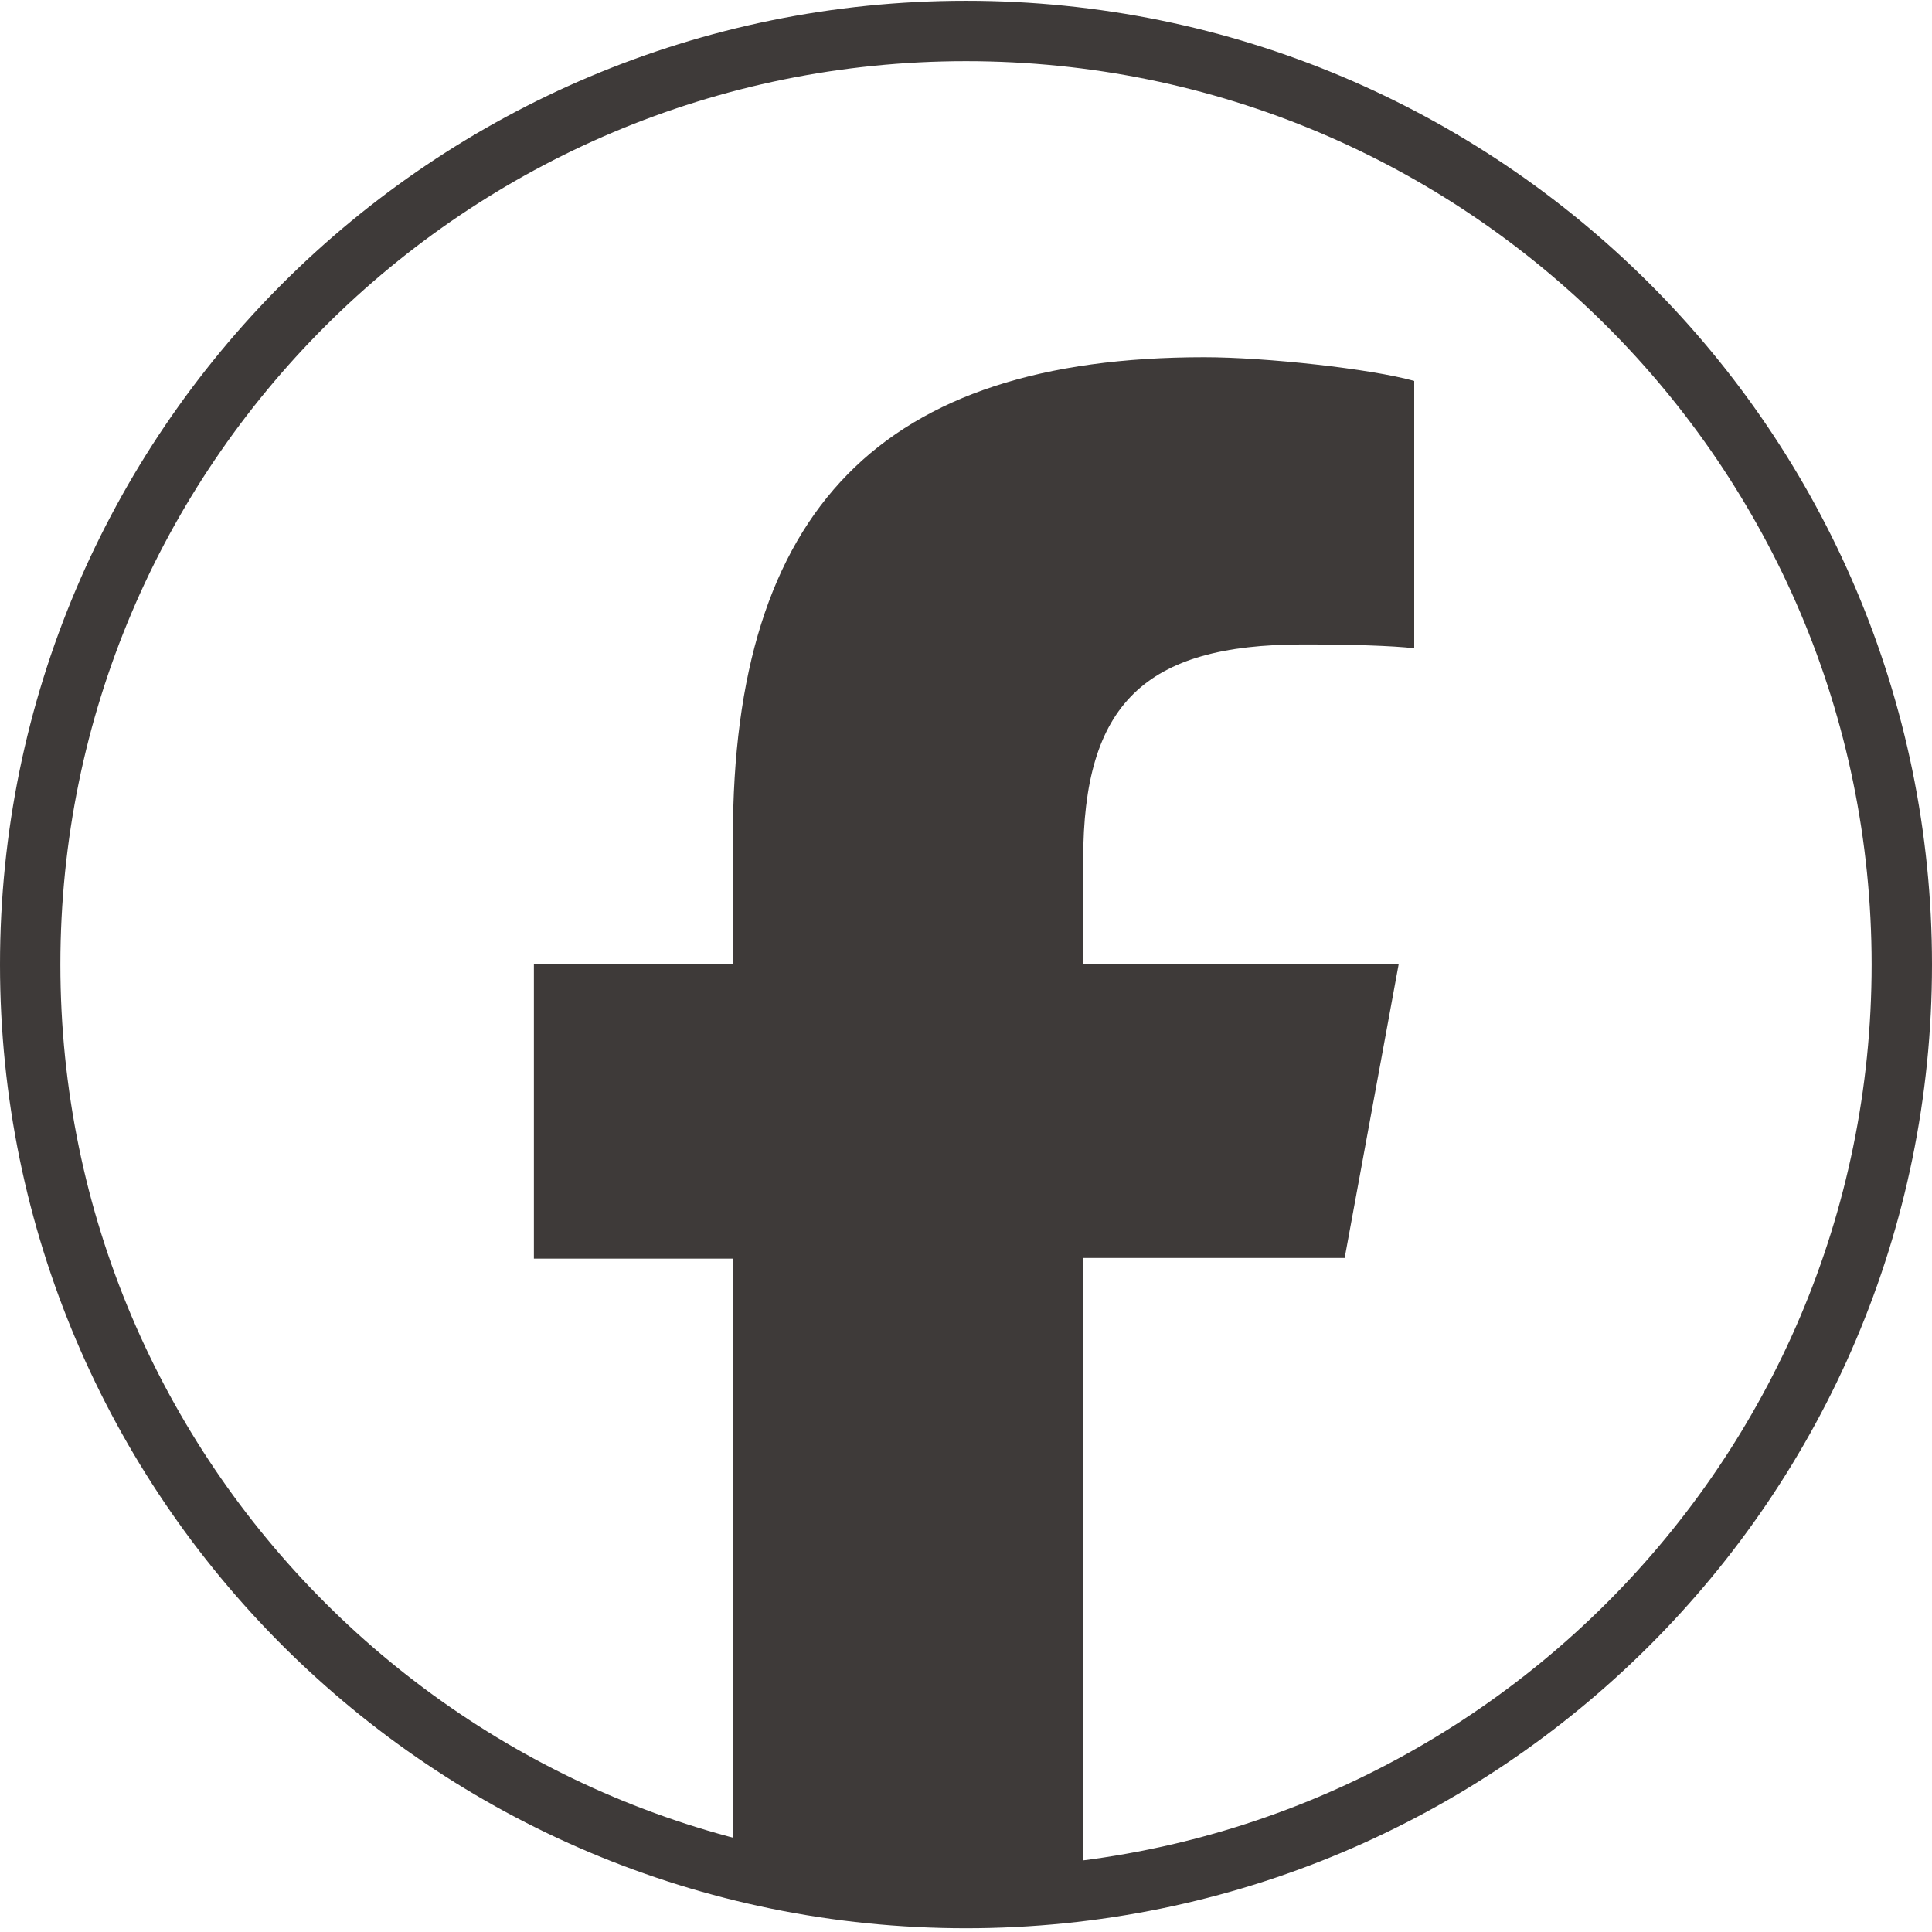
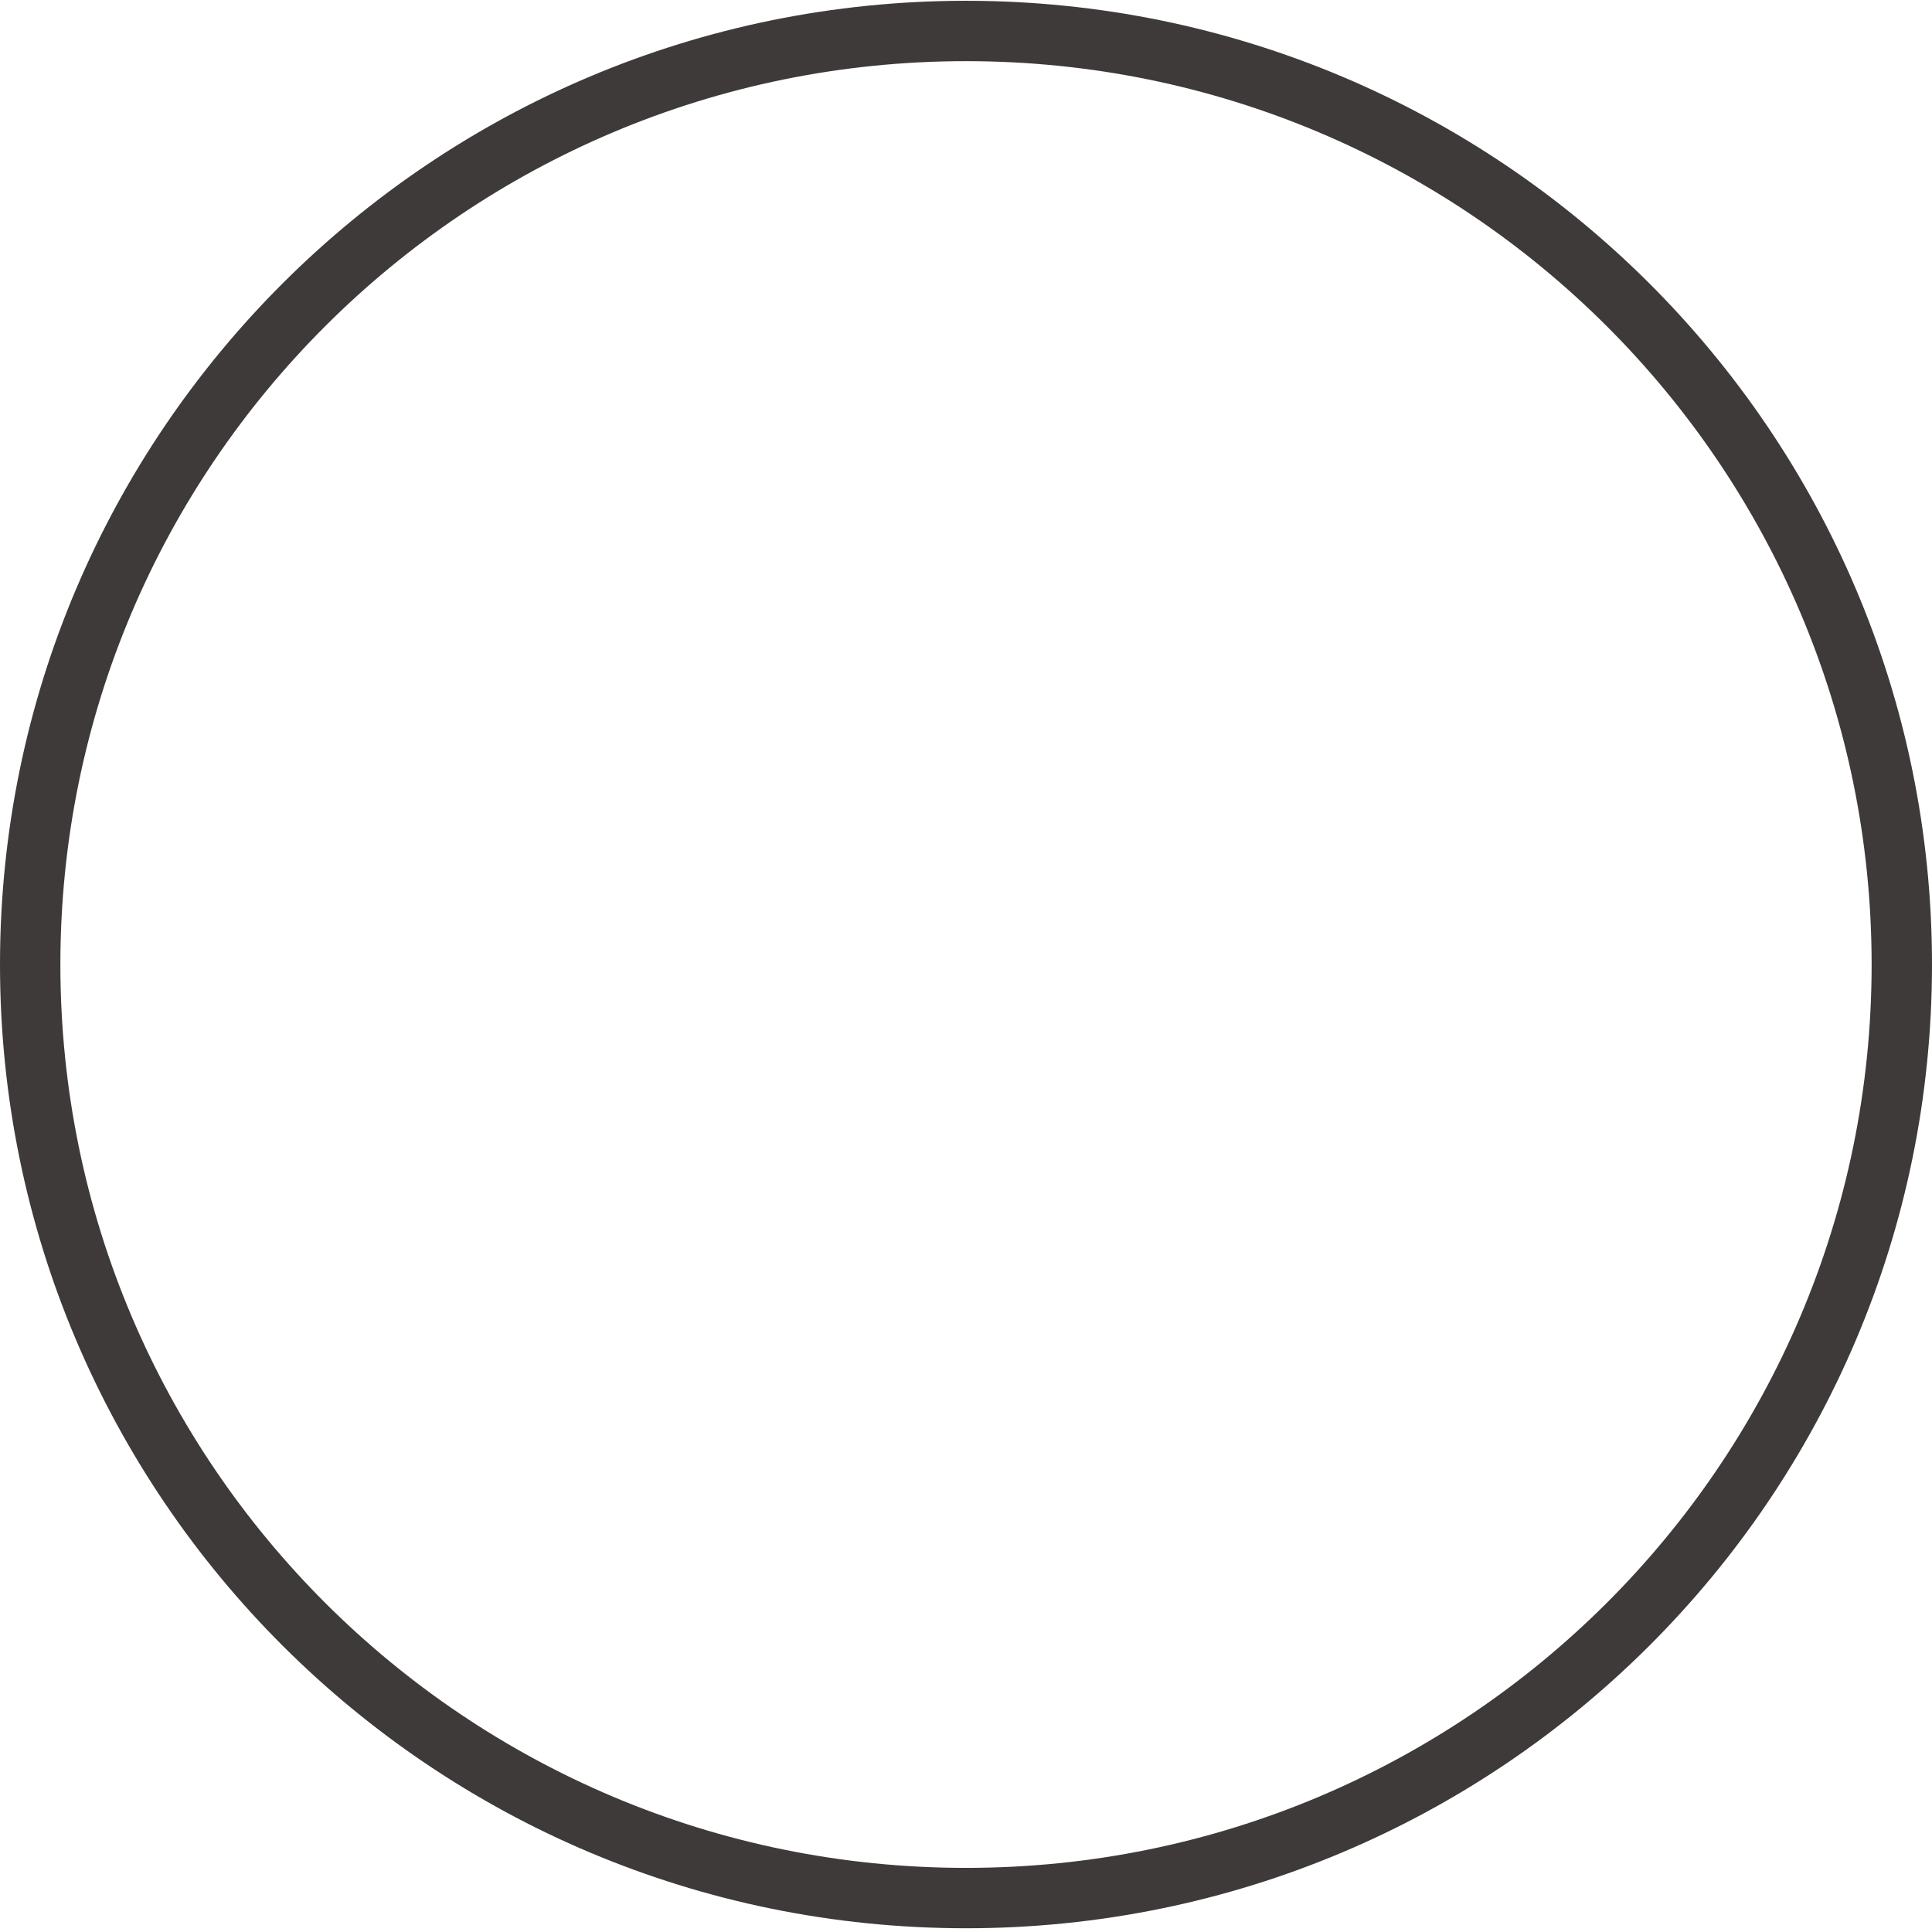
<svg xmlns="http://www.w3.org/2000/svg" width="32" height="32" viewBox="0 0 32 32" fill="none">
  <path d="M16 0.513C24.561 0.513 31.5 7.438 31.5 15.976C31.5 24.515 24.561 31.438 16 31.438C7.439 31.438 0.5 24.515 0.5 15.976C0.5 7.438 7.438 0.513 16 0.513Z" stroke="#3E3A39" />
-   <path d="M22.272 20.836L23.168 15.962H17.941V14.239C17.941 11.663 18.955 10.674 21.579 10.674C22.389 10.674 23.051 10.695 23.424 10.737V6.31C22.709 6.108 20.96 5.917 19.947 5.917C14.603 5.917 12.139 8.439 12.139 13.866V15.973H8.843V20.847H12.139V31.457C13.376 31.765 14.667 31.925 16 31.925C16.661 31.925 17.301 31.882 17.941 31.808V20.836H22.272Z" fill="#3E3A39" />
</svg>